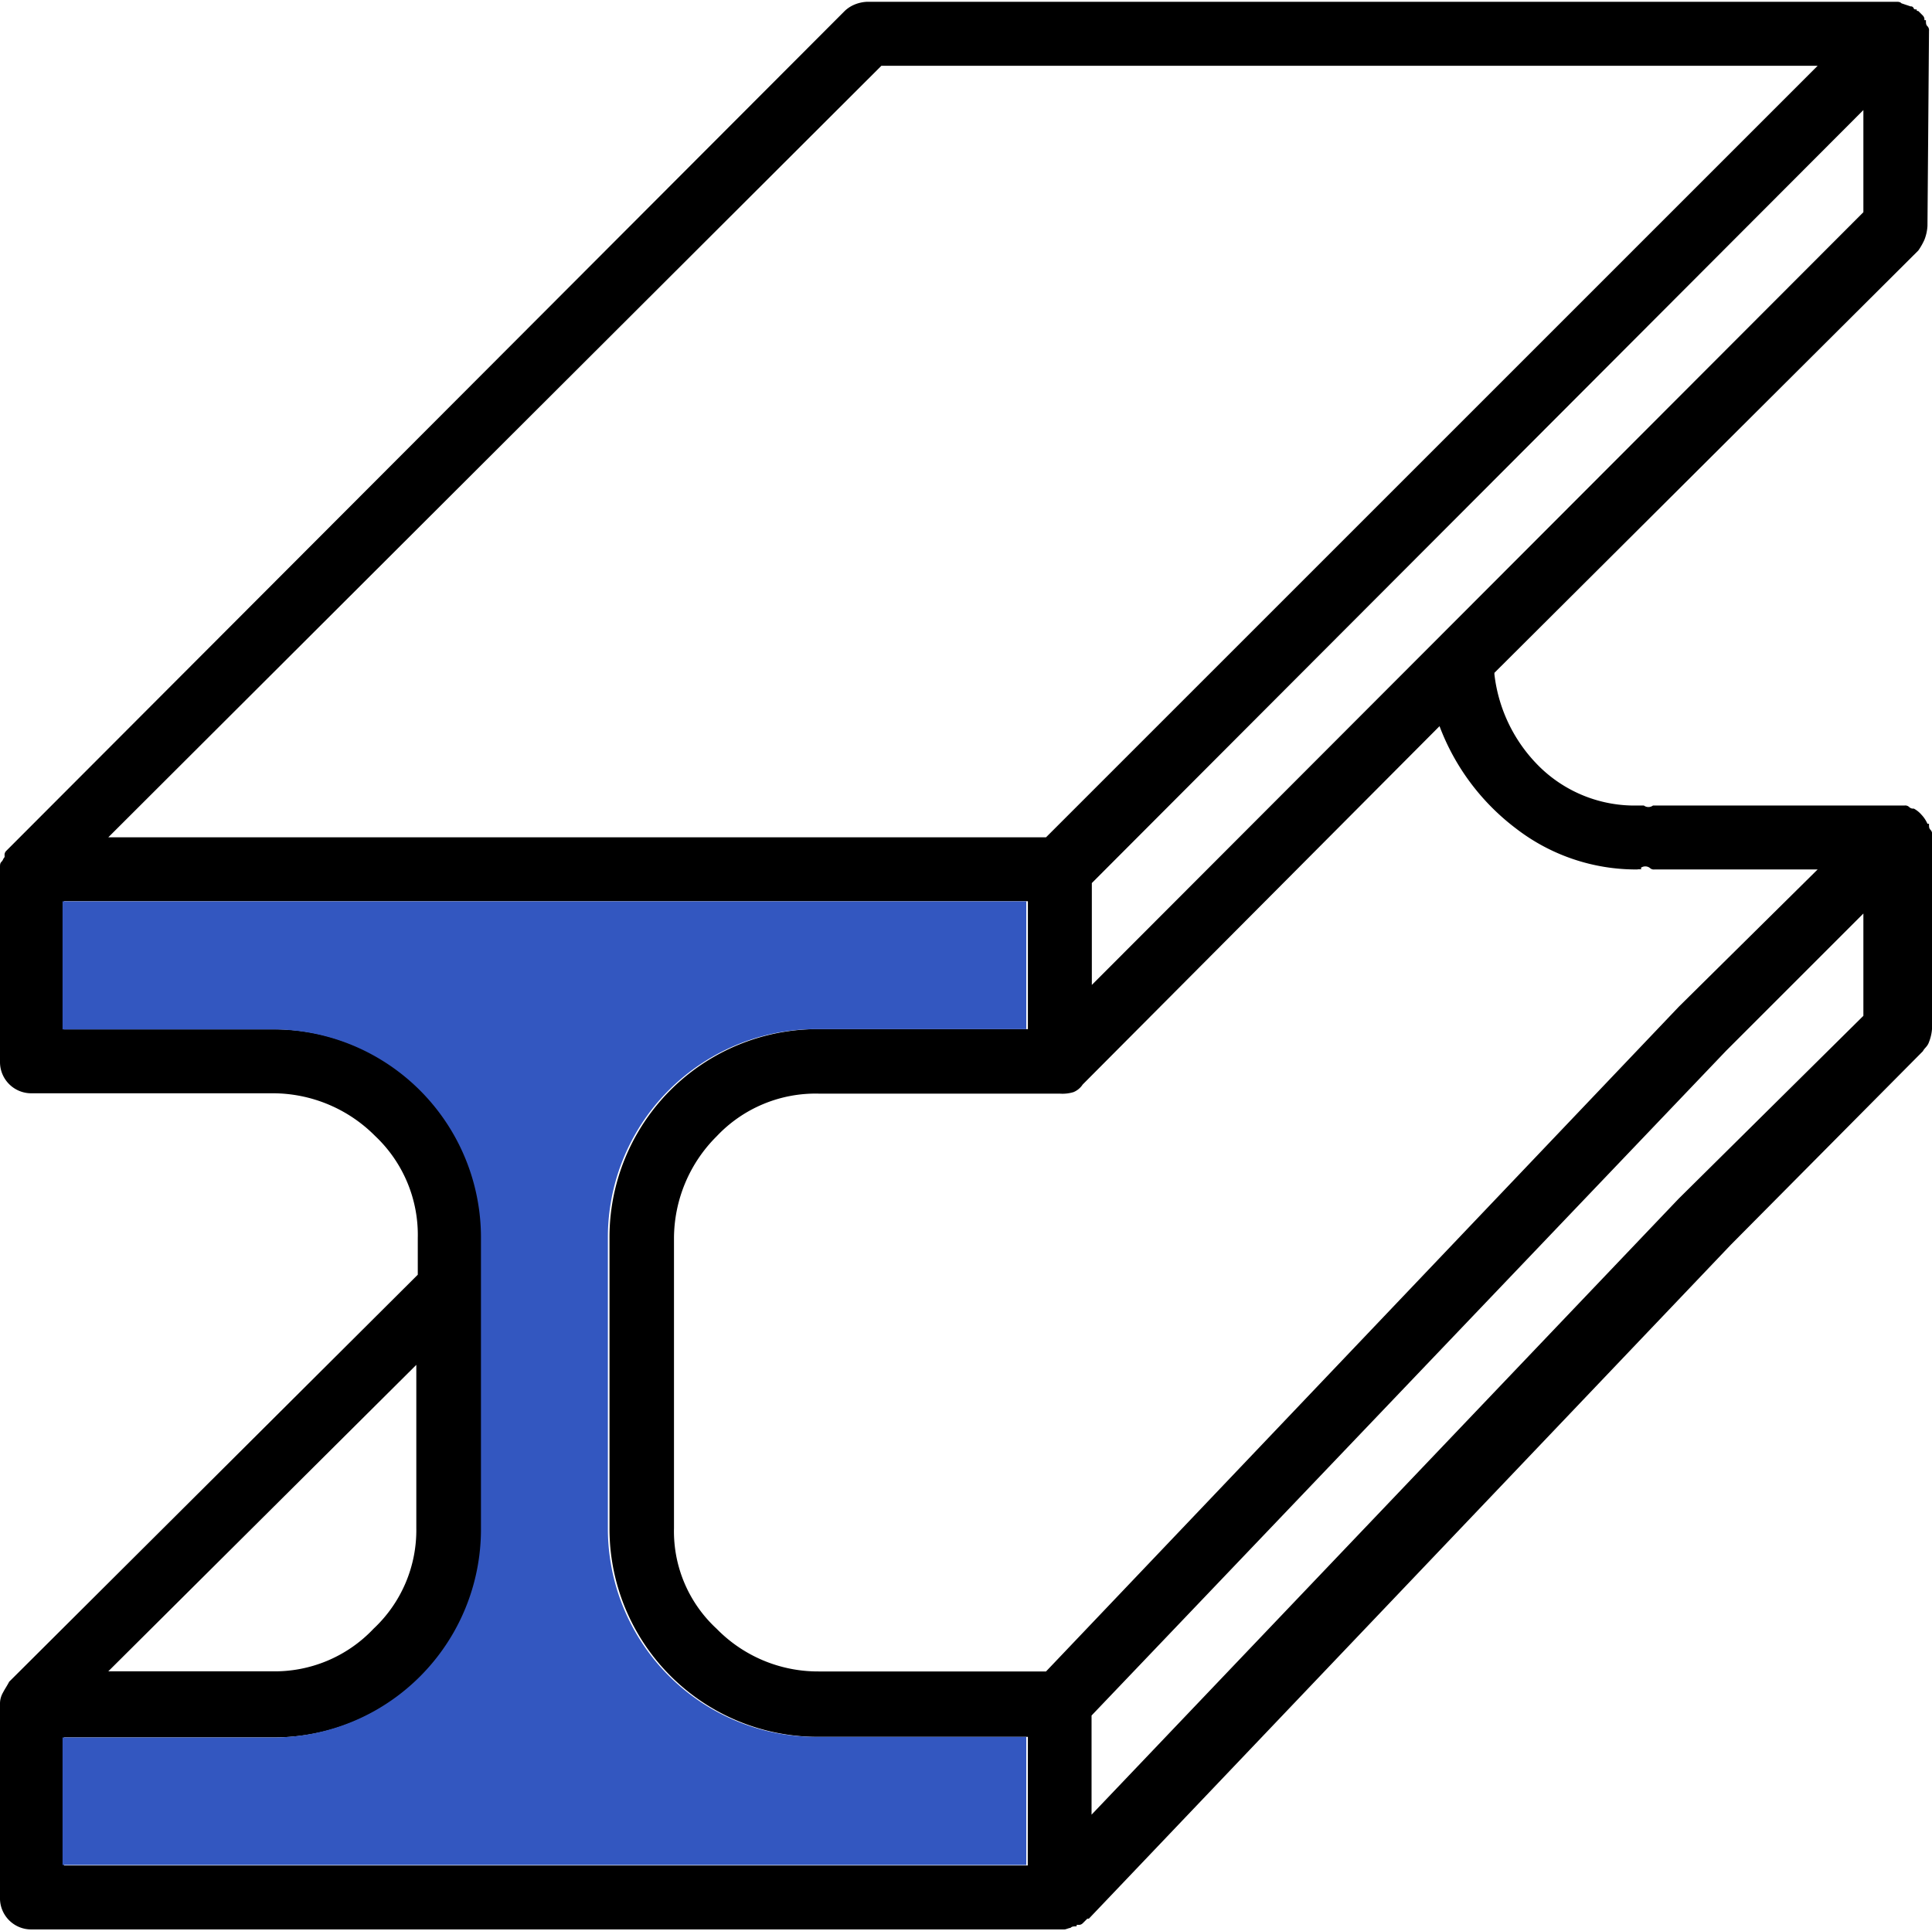
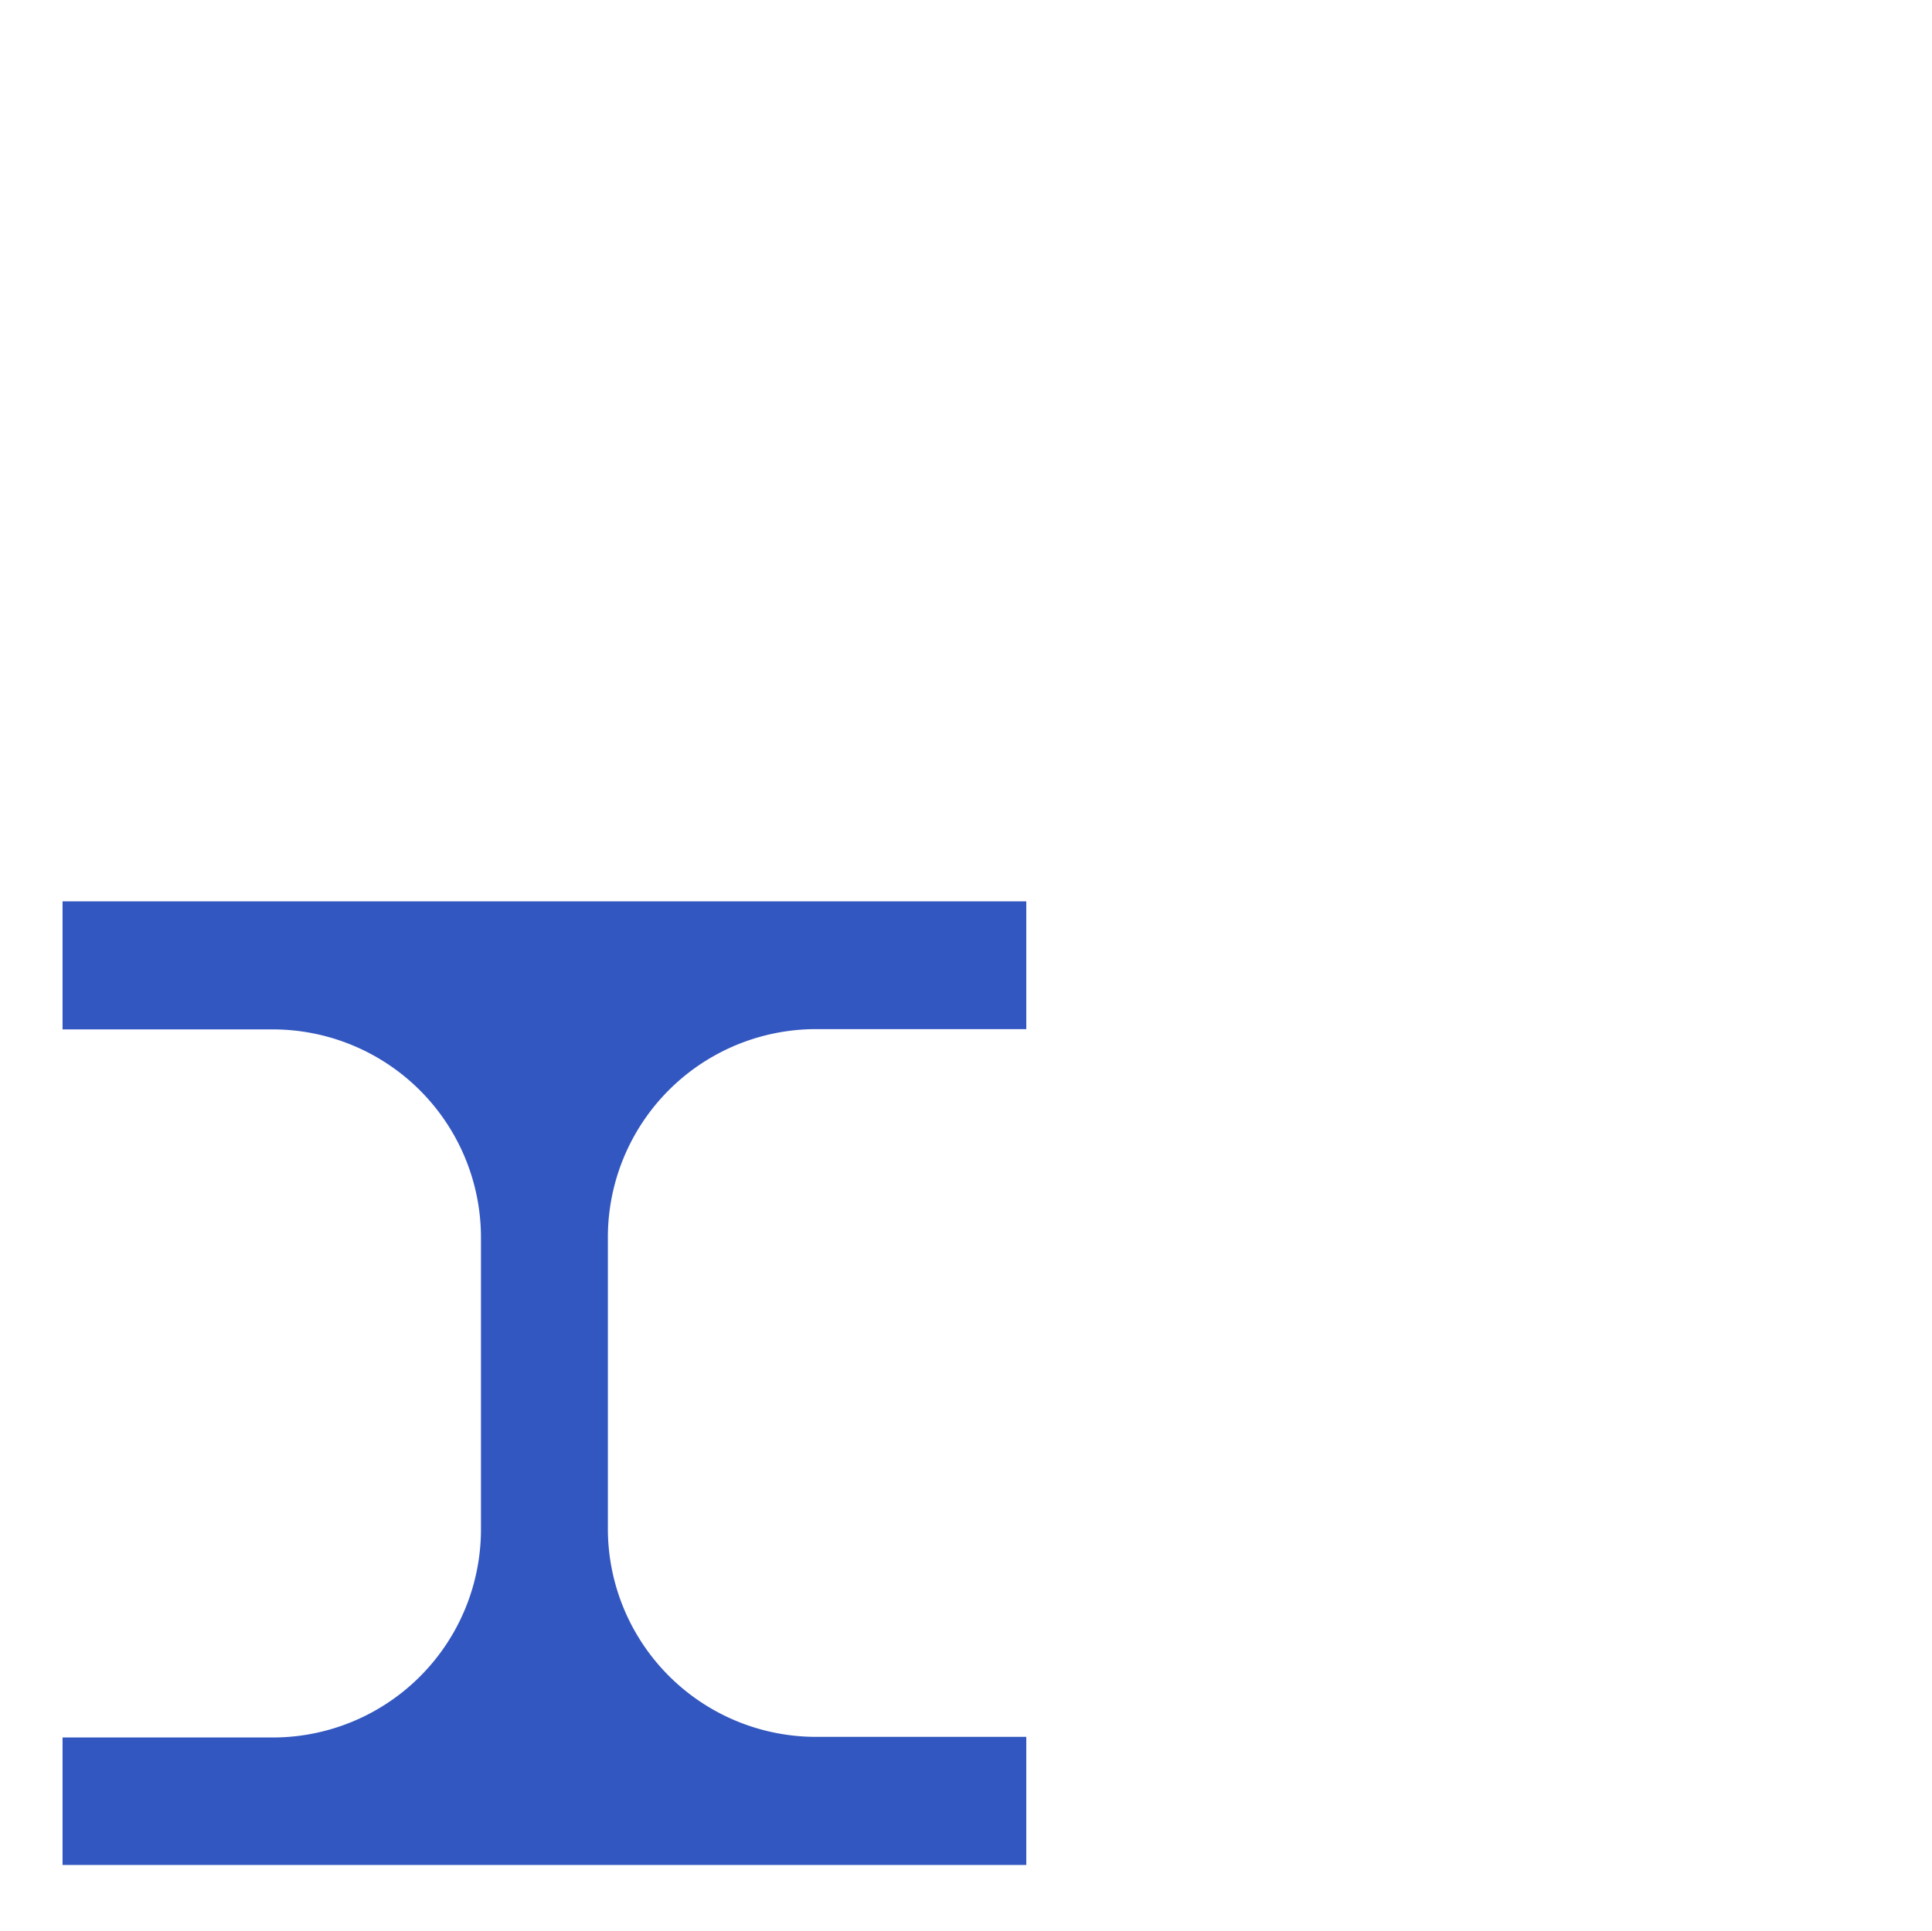
<svg xmlns="http://www.w3.org/2000/svg" width="128.705" height="128.64" viewBox="0 0 27.705 27.64" class="md:w-1/3 md:h-[55px] sm:w-1/3 sm:h-[45px] md:group-hover:fill-none">
  <g transform="translate(-3.3 -3.3)">
-     <path data-name="Path 17679" d="M30.94,6.514a.639.639,0,0,1-.044.2.951.951,0,0,1-.087.153l-6.079,6.057v.022a2.216,2.216,0,0,0,.656,1.334,1.947,1.947,0,0,0,1.4.547h.087a.109.109,0,0,0,.131,0h3.608a.08.08,0,0,1,.066.022.08.08,0,0,0,.066.022.384.384,0,0,1,.109.087.458.458,0,0,1,.087.131h.022c0,.044,0,.066.022.087a.08.08,0,0,1,.022.066v2.777a.639.639,0,0,1-.044.2c-.022.066-.066.087-.087.131l-2.755,2.777-9.206,9.665h-.022l-.066.066a.08.08,0,0,1-.066.022c-.022,0-.022,0-.022.022-.044,0-.066,0-.087.022-.022,0-.066.022-.087.022H3.759A.448.448,0,0,1,3.3,30.48V27.7a.316.316,0,0,1,.044-.153c.022-.044.066-.109.087-.153l5.86-5.838v-.525a1.949,1.949,0,0,0-.612-1.465,2.07,2.07,0,0,0-1.465-.612H3.759A.448.448,0,0,1,3.3,18.5V15.72c0-.044,0-.066.022-.087s.022-.044.044-.066v-.022a.08.08,0,0,1,.022-.066l.066-.066L15.414,3.431a.457.457,0,0,1,.131-.087.522.522,0,0,1,.2-.044H30.48c.044,0,.066,0,.087.022a5765.9,5765.9,0,0,1,.131.044c.022,0,.022,0,.044.022,0,.022.022.022.044.022,0,.022,0,.022.022.022l.066.066a.08.08,0,0,1,.022.066h.022c0,.044,0,.066.022.087a.08.08,0,0,1,.022.066v.022L30.94,6.514Zm-12.9,21.67h-3a2.986,2.986,0,0,1-3-3V21.034a2.986,2.986,0,0,1,3-3h3V16.2H4.218v1.837h3a2.986,2.986,0,0,1,3,3v4.155a2.986,2.986,0,0,1-3,3h-3v1.837h13.82ZM4.853,15.283H18.3L29.365,4.218H15.939L4.853,15.283Zm0,11.961h2.34a1.949,1.949,0,0,0,1.465-.612,1.935,1.935,0,0,0,.612-1.443v-2.34Zm21.932-11.5a2.817,2.817,0,0,1-1.749-.59,3.289,3.289,0,0,1-1.093-1.465l-5.117,5.139a.291.291,0,0,1-.131.109.543.543,0,0,1-.2.022H15.042a1.949,1.949,0,0,0-1.465.612,2.07,2.07,0,0,0-.612,1.465v4.155a1.9,1.9,0,0,0,.612,1.443,2.032,2.032,0,0,0,1.465.612H18.3l9.075-9.534,1.99-1.968h-2.34a.08.08,0,0,1-.066-.022.109.109,0,0,0-.131,0C26.851,15.742,26.829,15.742,26.785,15.742Zm3.236-9.425V4.853L18.957,15.939V17.4L30.021,6.318Zm0,11.524V16.376l-1.968,1.968-9.1,9.534V29.3l8.419-8.834ZM3.8,15.786c4.854-.022,9.731-.044,14.585-.044" fill="currentColor" data-darkreader-inline-fill="" style="--darkreader-inline-fill: currentColor;">
-     </path>
    <path data-name="Path 17680" d="M21.22,74.283h-3a2.986,2.986,0,0,1-3-3V67.133a2.986,2.986,0,0,1,3-3h3V62.3H7.4v1.837h3a2.986,2.986,0,0,1,3,3v4.155a2.986,2.986,0,0,1-3,3h-3V76.12H21.22Z" transform="translate(-3.203 -46.099)" fill="#3357c0" class="md:group-hover:fill-none" data-darkreader-inline-fill="" style="--darkreader-inline-fill: #29469a;">
    </path>
  </g>
</svg>